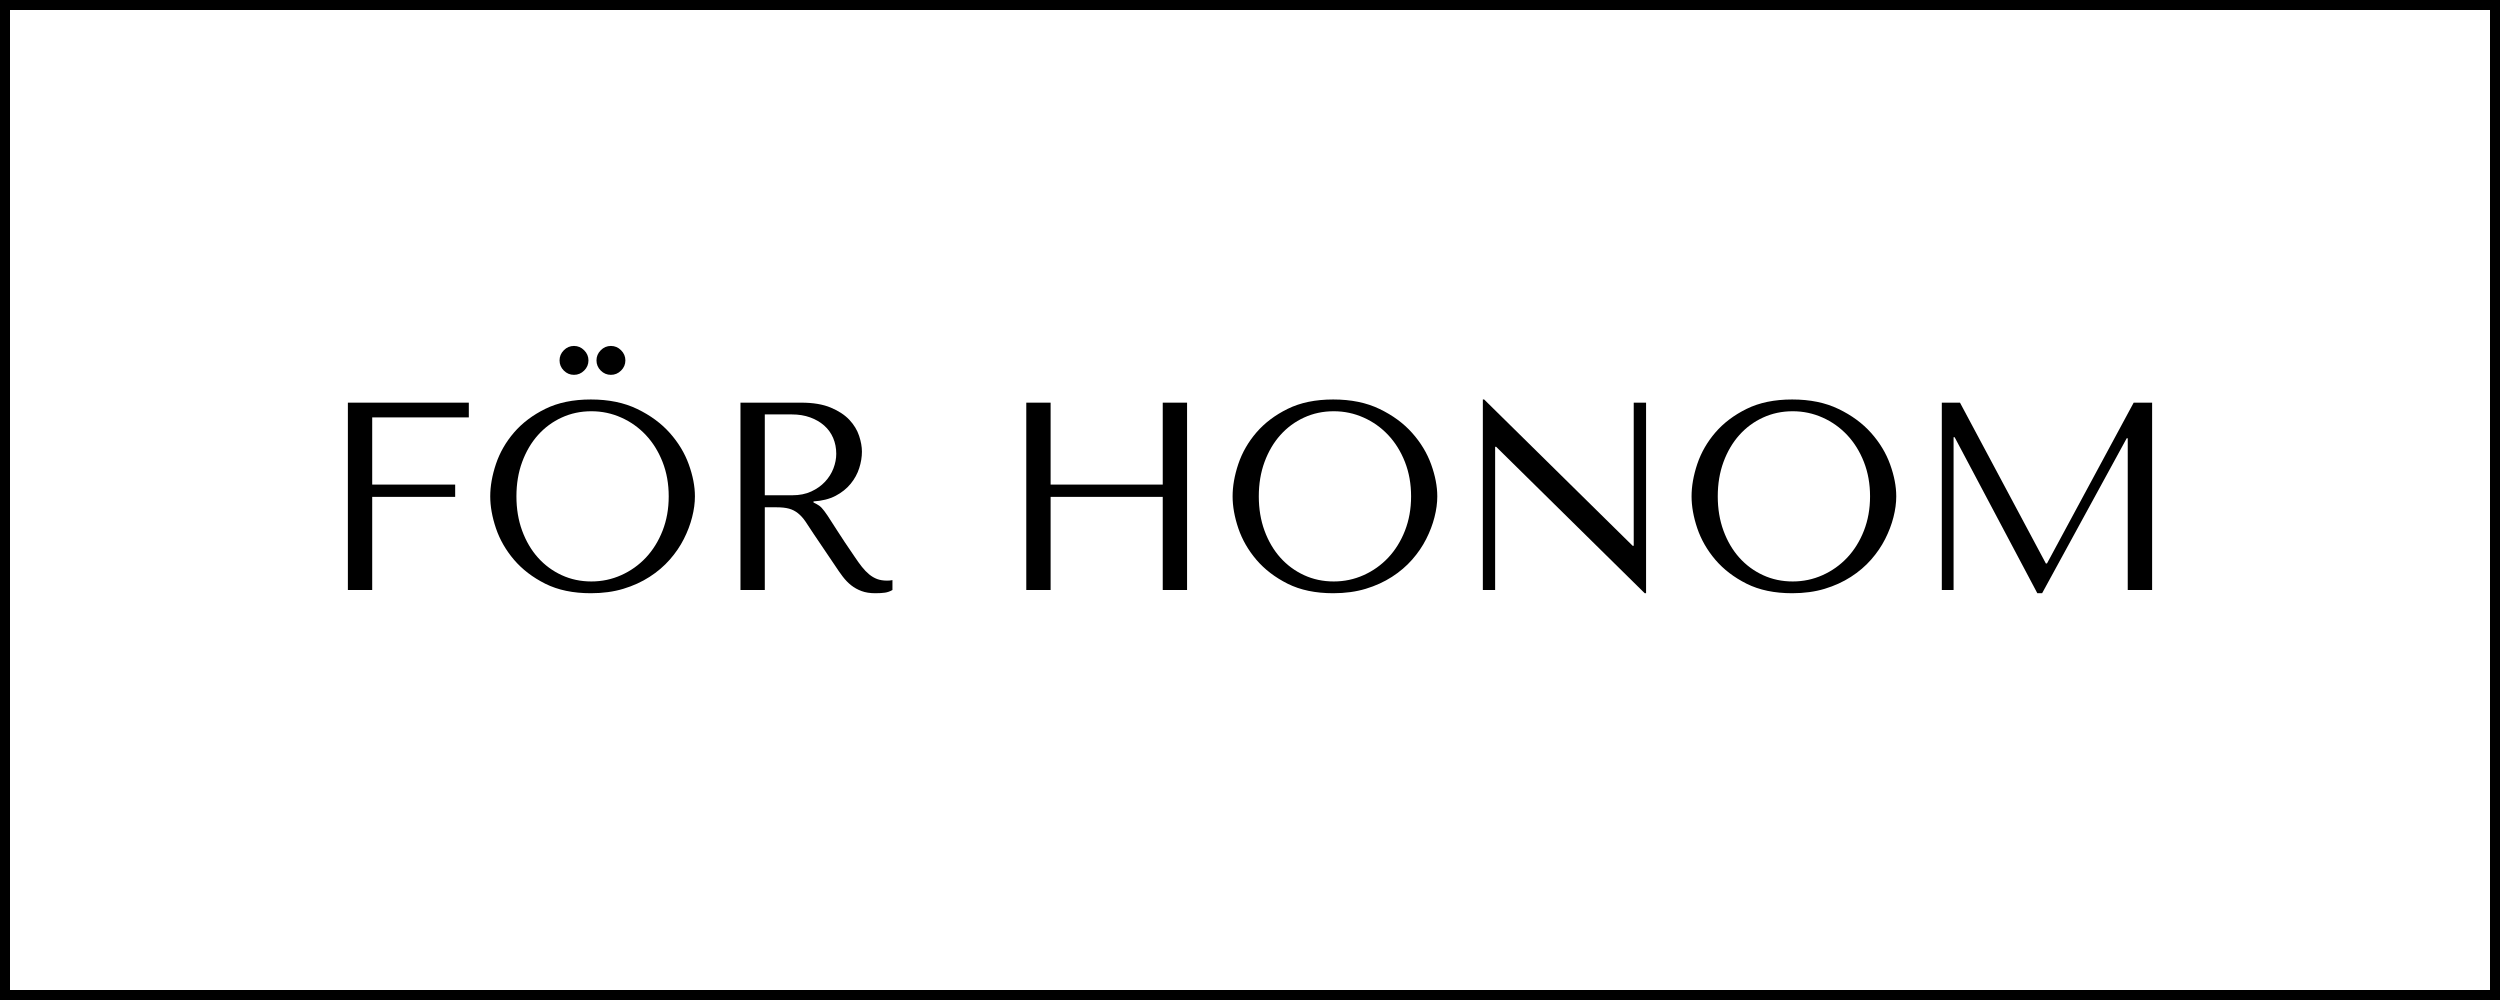
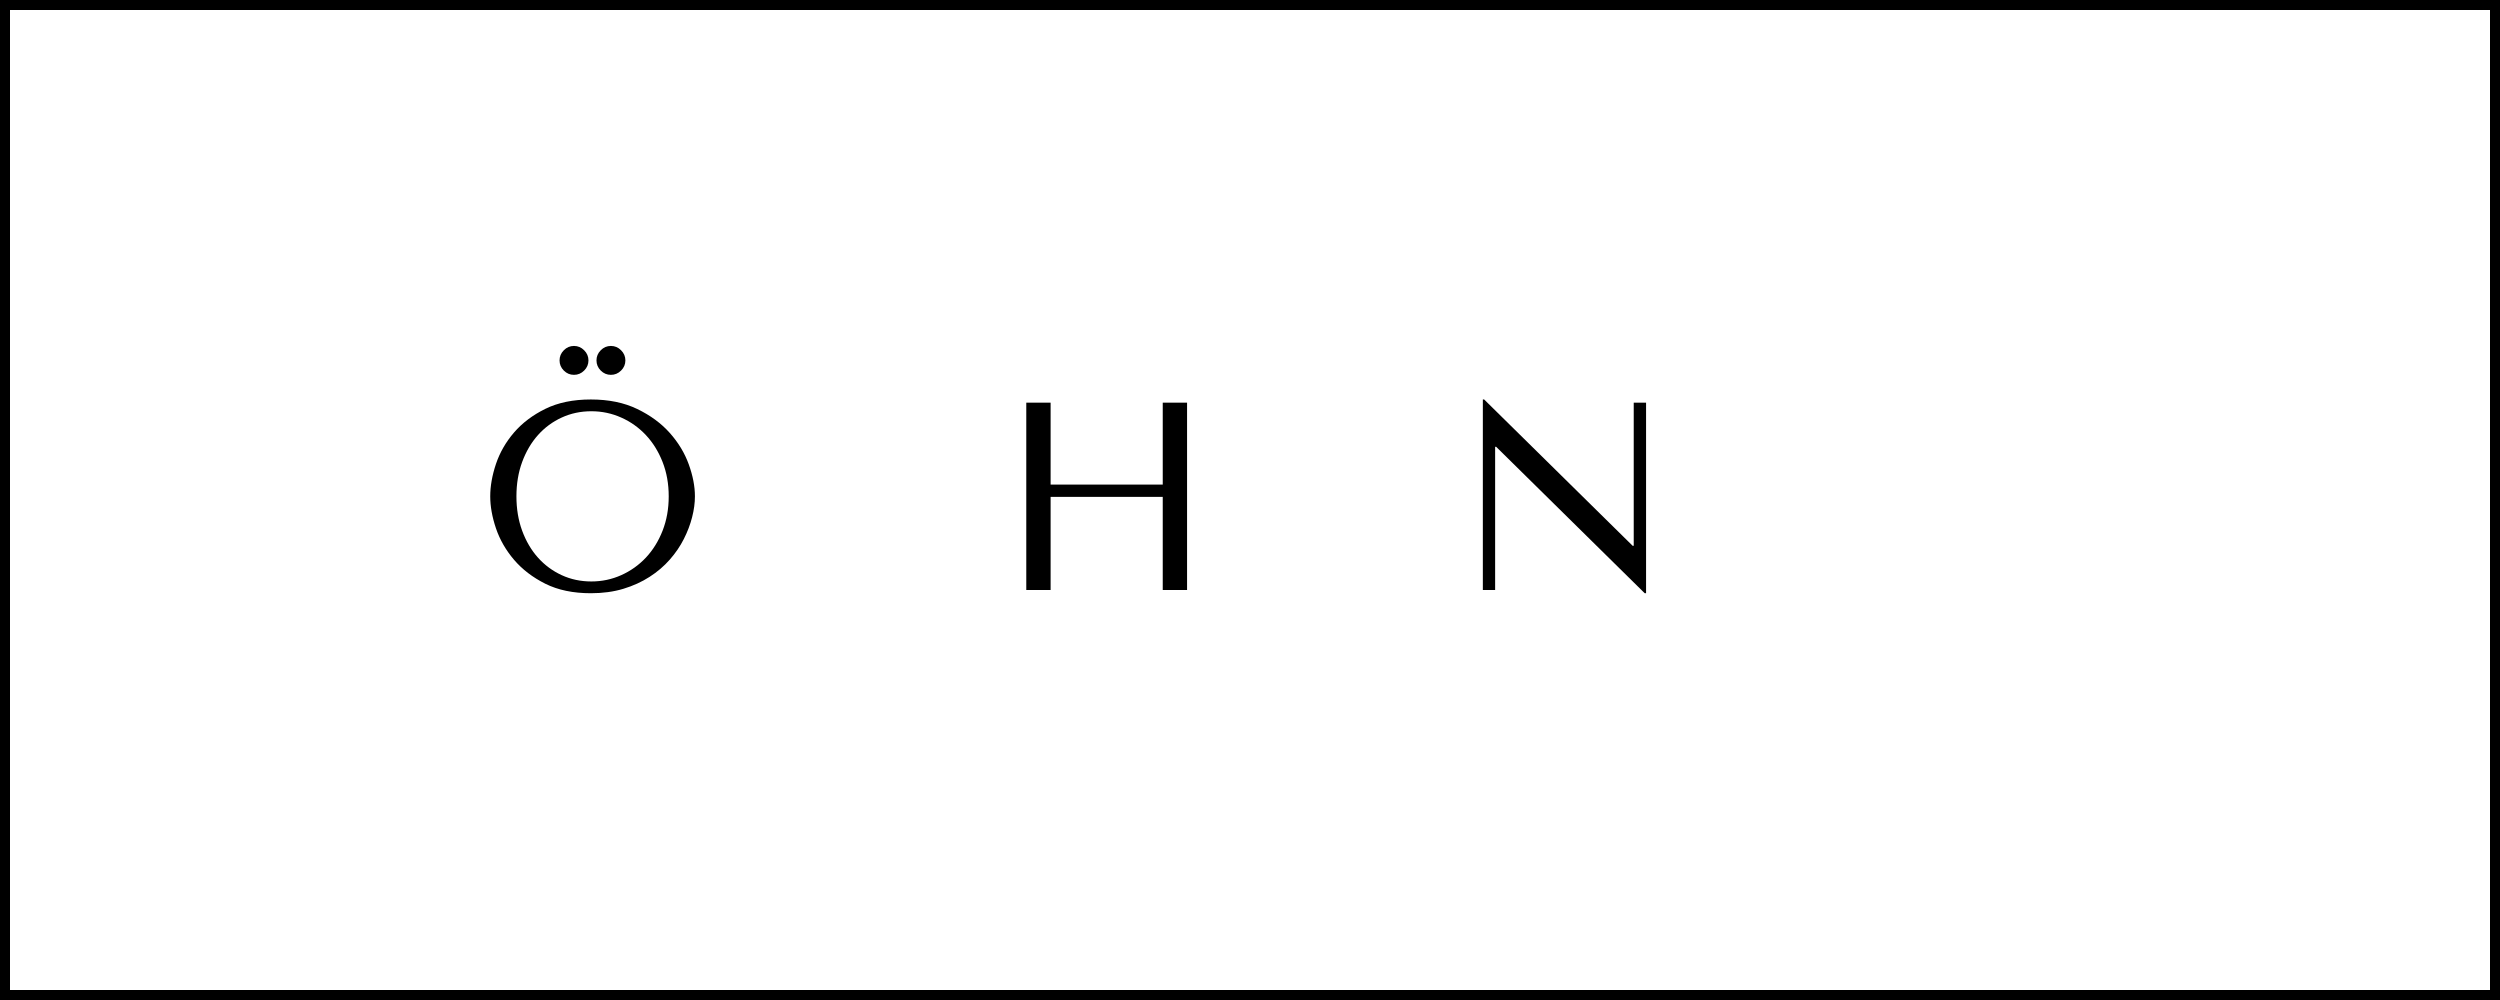
<svg xmlns="http://www.w3.org/2000/svg" version="1.0" preserveAspectRatio="xMidYMid meet" height="400" viewBox="0 0 750 300" zoomAndPan="magnify" width="1000">
  <defs>
    <g />
  </defs>
  <path stroke-miterlimit="4" stroke-opacity="1" stroke-width="8" stroke="#000000" d="M -0 0 L 1000 0 L 1000 400 L -0 400 Z M -0 0" stroke-linejoin="miter" fill="none" transform="matrix(0.75, 0, 0, 0.75, 0, 0)" stroke-linecap="butt" />
  <g fill-opacity="1" fill="#000000">
    <g transform="translate(94.723, 177)">
      <g>
-         <path d="M 9.641 -56.203 L 9.641 0 L 16.938 0 L 16.938 -27.938 L 41.828 -27.938 L 41.828 -31.625 L 16.938 -31.625 L 16.938 -51.781 L 45.922 -51.781 L 45.922 -56.203 Z M 9.641 -56.203" />
-       </g>
+         </g>
    </g>
  </g>
  <g fill-opacity="1" fill="#000000">
    <g transform="translate(143.054, 177)">
      <g>
        <path d="M 4.016 -28.094 C 4.016 -25.102 4.586 -21.906 5.734 -18.5 C 6.891 -15.102 8.695 -11.957 11.156 -9.062 C 13.625 -6.176 16.754 -3.781 20.547 -1.875 C 24.348 0.02 28.898 0.969 34.203 0.969 C 37.785 0.969 41.035 0.523 43.953 -0.359 C 46.867 -1.242 49.488 -2.438 51.812 -3.938 C 54.145 -5.438 56.164 -7.16 57.875 -9.109 C 59.594 -11.066 61 -13.129 62.094 -15.297 C 63.195 -17.461 64.023 -19.641 64.578 -21.828 C 65.141 -24.023 65.422 -26.113 65.422 -28.094 C 65.422 -31.094 64.805 -34.289 63.578 -37.688 C 62.348 -41.094 60.445 -44.238 57.875 -47.125 C 55.312 -50.008 52.062 -52.398 48.125 -54.297 C 44.195 -56.203 39.555 -57.156 34.203 -57.156 C 28.898 -57.156 24.348 -56.219 20.547 -54.344 C 16.754 -52.477 13.625 -50.113 11.156 -47.25 C 8.695 -44.383 6.891 -41.238 5.734 -37.812 C 4.586 -34.383 4.016 -31.145 4.016 -28.094 Z M 11.875 -28.094 C 11.875 -31.844 12.445 -35.281 13.594 -38.406 C 14.75 -41.539 16.332 -44.234 18.344 -46.484 C 20.352 -48.734 22.723 -50.484 25.453 -51.734 C 28.18 -52.992 31.148 -53.625 34.359 -53.625 C 37.516 -53.625 40.5 -52.992 43.312 -51.734 C 46.125 -50.484 48.586 -48.734 50.703 -46.484 C 52.816 -44.234 54.488 -41.539 55.719 -38.406 C 56.945 -35.281 57.562 -31.844 57.562 -28.094 C 57.562 -24.352 56.945 -20.914 55.719 -17.781 C 54.488 -14.645 52.816 -11.953 50.703 -9.703 C 48.586 -7.461 46.125 -5.711 43.312 -4.453 C 40.5 -3.191 37.516 -2.562 34.359 -2.562 C 31.148 -2.562 28.18 -3.191 25.453 -4.453 C 22.723 -5.711 20.352 -7.461 18.344 -9.703 C 16.332 -11.953 14.75 -14.645 13.594 -17.781 C 12.445 -20.914 11.875 -24.352 11.875 -28.094 Z M 24.812 -68.875 C 24.812 -67.695 25.238 -66.68 26.094 -65.828 C 26.945 -64.973 27.961 -64.547 29.141 -64.547 C 30.316 -64.547 31.332 -64.973 32.188 -65.828 C 33.051 -66.68 33.484 -67.695 33.484 -68.875 C 33.484 -70.051 33.051 -71.066 32.188 -71.922 C 31.332 -72.785 30.316 -73.219 29.141 -73.219 C 27.961 -73.219 26.945 -72.785 26.094 -71.922 C 25.238 -71.066 24.812 -70.051 24.812 -68.875 Z M 35.891 -68.875 C 35.891 -67.695 36.316 -66.68 37.172 -65.828 C 38.023 -64.973 39.039 -64.547 40.219 -64.547 C 41.395 -64.547 42.41 -64.973 43.266 -65.828 C 44.129 -66.68 44.562 -67.695 44.562 -68.875 C 44.562 -70.051 44.129 -71.066 43.266 -71.922 C 42.41 -72.785 41.395 -73.219 40.219 -73.219 C 39.039 -73.219 38.023 -72.785 37.172 -71.922 C 36.316 -71.066 35.891 -70.051 35.891 -68.875 Z M 35.891 -68.875" />
      </g>
    </g>
  </g>
  <g fill-opacity="1" fill="#000000">
    <g transform="translate(212.501, 177)">
      <g>
-         <path d="M 9.641 -56.203 L 9.641 0 L 16.938 0 L 16.938 -24.812 L 20.469 -24.812 C 21.969 -24.812 23.211 -24.676 24.203 -24.406 C 25.191 -24.133 26.086 -23.676 26.891 -23.031 C 27.691 -22.395 28.441 -21.566 29.141 -20.547 C 29.836 -19.535 30.664 -18.281 31.625 -16.781 L 37.969 -7.391 C 38.77 -6.16 39.555 -5.035 40.328 -4.016 C 41.109 -2.992 41.953 -2.125 42.859 -1.406 C 43.773 -0.688 44.805 -0.113 45.953 0.312 C 47.109 0.75 48.488 0.969 50.094 0.969 C 51.27 0.969 52.234 0.91 52.984 0.797 C 53.734 0.691 54.484 0.426 55.234 0 L 55.234 -2.969 C 54.961 -2.914 54.691 -2.875 54.422 -2.844 C 54.16 -2.82 53.895 -2.812 53.625 -2.812 C 52.5 -2.812 51.508 -2.969 50.656 -3.281 C 49.801 -3.602 49 -4.07 48.25 -4.688 C 47.5 -5.312 46.773 -6.062 46.078 -6.938 C 45.379 -7.82 44.656 -8.828 43.906 -9.953 C 41.664 -13.223 39.926 -15.832 38.688 -17.781 C 37.457 -19.738 36.484 -21.25 35.766 -22.312 C 35.047 -23.383 34.457 -24.16 34 -24.641 C 33.539 -25.129 32.992 -25.531 32.359 -25.844 L 31.547 -26.25 L 31.547 -26.578 C 34.117 -26.734 36.328 -27.289 38.172 -28.25 C 40.016 -29.219 41.523 -30.426 42.703 -31.875 C 43.879 -33.32 44.734 -34.883 45.266 -36.562 C 45.805 -38.25 46.078 -39.895 46.078 -41.5 C 46.078 -42.945 45.797 -44.523 45.234 -46.234 C 44.672 -47.953 43.707 -49.547 42.344 -51.016 C 40.977 -52.484 39.117 -53.711 36.766 -54.703 C 34.41 -55.703 31.441 -56.203 27.859 -56.203 Z M 16.938 -52.672 L 25.047 -52.672 C 27.078 -52.672 28.91 -52.375 30.547 -51.781 C 32.18 -51.188 33.586 -50.367 34.766 -49.328 C 35.941 -48.285 36.836 -47.039 37.453 -45.594 C 38.066 -44.156 38.375 -42.578 38.375 -40.859 C 38.375 -39.422 38.094 -37.961 37.531 -36.484 C 36.969 -35.016 36.125 -33.676 35 -32.469 C 33.875 -31.27 32.492 -30.297 30.859 -29.547 C 29.234 -28.797 27.348 -28.422 25.203 -28.422 L 16.938 -28.422 Z M 16.938 -52.672" />
-       </g>
+         </g>
    </g>
  </g>
  <g fill-opacity="1" fill="#000000">
    <g transform="translate(298.245, 177)">
      <g>
        <path d="M 16.938 -27.938 L 50.578 -27.938 L 50.578 0 L 57.875 0 L 57.875 -56.203 L 50.578 -56.203 L 50.578 -31.625 L 16.938 -31.625 L 16.938 -56.203 L 9.641 -56.203 L 9.641 0 L 16.938 0 Z M 16.938 -27.938" />
      </g>
    </g>
  </g>
  <g fill-opacity="1" fill="#000000">
    <g transform="translate(365.765, 177)">
      <g>
-         <path d="M 4.016 -28.094 C 4.016 -25.102 4.586 -21.906 5.734 -18.5 C 6.891 -15.102 8.695 -11.957 11.156 -9.062 C 13.625 -6.176 16.754 -3.781 20.547 -1.875 C 24.348 0.02 28.898 0.969 34.203 0.969 C 37.785 0.969 41.035 0.523 43.953 -0.359 C 46.867 -1.242 49.488 -2.438 51.812 -3.938 C 54.145 -5.438 56.164 -7.16 57.875 -9.109 C 59.594 -11.066 61 -13.129 62.094 -15.297 C 63.195 -17.461 64.023 -19.641 64.578 -21.828 C 65.141 -24.023 65.422 -26.113 65.422 -28.094 C 65.422 -31.094 64.805 -34.289 63.578 -37.688 C 62.348 -41.094 60.445 -44.238 57.875 -47.125 C 55.312 -50.008 52.062 -52.398 48.125 -54.297 C 44.195 -56.203 39.555 -57.156 34.203 -57.156 C 28.898 -57.156 24.348 -56.219 20.547 -54.344 C 16.754 -52.477 13.625 -50.113 11.156 -47.25 C 8.695 -44.383 6.891 -41.238 5.734 -37.812 C 4.586 -34.383 4.016 -31.145 4.016 -28.094 Z M 11.875 -28.094 C 11.875 -31.844 12.445 -35.281 13.594 -38.406 C 14.75 -41.539 16.332 -44.234 18.344 -46.484 C 20.352 -48.734 22.723 -50.484 25.453 -51.734 C 28.18 -52.992 31.148 -53.625 34.359 -53.625 C 37.516 -53.625 40.5 -52.992 43.312 -51.734 C 46.125 -50.484 48.586 -48.734 50.703 -46.484 C 52.816 -44.234 54.488 -41.539 55.719 -38.406 C 56.945 -35.281 57.562 -31.844 57.562 -28.094 C 57.562 -24.352 56.945 -20.914 55.719 -17.781 C 54.488 -14.645 52.816 -11.953 50.703 -9.703 C 48.586 -7.461 46.125 -5.711 43.312 -4.453 C 40.5 -3.191 37.516 -2.562 34.359 -2.562 C 31.148 -2.562 28.18 -3.191 25.453 -4.453 C 22.723 -5.711 20.352 -7.461 18.344 -9.703 C 16.332 -11.953 14.75 -14.645 13.594 -17.781 C 12.445 -20.914 11.875 -24.352 11.875 -28.094 Z M 11.875 -28.094" />
-       </g>
+         </g>
    </g>
  </g>
  <g fill-opacity="1" fill="#000000">
    <g transform="translate(435.212, 177)">
      <g>
        <path d="M 54.906 -56.203 L 54.906 -13.25 L 54.594 -13.25 L 10.031 -57.156 L 9.641 -57.156 L 9.641 0 L 13.328 0 L 13.328 -42.953 L 13.641 -42.953 L 58.203 0.969 L 58.609 0.969 L 58.609 -56.203 Z M 54.906 -56.203" />
      </g>
    </g>
  </g>
  <g fill-opacity="1" fill="#000000">
    <g transform="translate(503.454, 177)">
      <g>
-         <path d="M 4.016 -28.094 C 4.016 -25.102 4.586 -21.906 5.734 -18.5 C 6.891 -15.102 8.695 -11.957 11.156 -9.062 C 13.625 -6.176 16.754 -3.781 20.547 -1.875 C 24.348 0.02 28.898 0.969 34.203 0.969 C 37.785 0.969 41.035 0.523 43.953 -0.359 C 46.867 -1.242 49.488 -2.438 51.812 -3.938 C 54.145 -5.438 56.164 -7.16 57.875 -9.109 C 59.594 -11.066 61 -13.129 62.094 -15.297 C 63.195 -17.461 64.023 -19.641 64.578 -21.828 C 65.141 -24.023 65.422 -26.113 65.422 -28.094 C 65.422 -31.094 64.805 -34.289 63.578 -37.688 C 62.348 -41.094 60.445 -44.238 57.875 -47.125 C 55.312 -50.008 52.062 -52.398 48.125 -54.297 C 44.195 -56.203 39.555 -57.156 34.203 -57.156 C 28.898 -57.156 24.348 -56.219 20.547 -54.344 C 16.754 -52.477 13.625 -50.113 11.156 -47.25 C 8.695 -44.383 6.891 -41.238 5.734 -37.812 C 4.586 -34.383 4.016 -31.145 4.016 -28.094 Z M 11.875 -28.094 C 11.875 -31.844 12.445 -35.281 13.594 -38.406 C 14.75 -41.539 16.332 -44.234 18.344 -46.484 C 20.352 -48.734 22.723 -50.484 25.453 -51.734 C 28.18 -52.992 31.148 -53.625 34.359 -53.625 C 37.516 -53.625 40.5 -52.992 43.312 -51.734 C 46.125 -50.484 48.586 -48.734 50.703 -46.484 C 52.816 -44.234 54.488 -41.539 55.719 -38.406 C 56.945 -35.281 57.562 -31.844 57.562 -28.094 C 57.562 -24.352 56.945 -20.914 55.719 -17.781 C 54.488 -14.645 52.816 -11.953 50.703 -9.703 C 48.586 -7.461 46.125 -5.711 43.312 -4.453 C 40.5 -3.191 37.516 -2.562 34.359 -2.562 C 31.148 -2.562 28.18 -3.191 25.453 -4.453 C 22.723 -5.711 20.352 -7.461 18.344 -9.703 C 16.332 -11.953 14.75 -14.645 13.594 -17.781 C 12.445 -20.914 11.875 -24.352 11.875 -28.094 Z M 11.875 -28.094" />
-       </g>
+         </g>
    </g>
  </g>
  <g fill-opacity="1" fill="#000000">
    <g transform="translate(572.901, 177)">
      <g>
-         <path d="M 15.094 -56.203 L 9.641 -56.203 L 9.641 0 L 13.172 0 L 13.172 -45.844 L 13.484 -45.844 L 38.297 0.969 L 39.734 0.969 L 65.109 -45.516 L 65.422 -45.516 L 65.422 0 L 72.734 0 L 72.734 -56.203 L 67.203 -56.203 L 41.188 -7.953 L 40.859 -7.953 Z M 15.094 -56.203" />
-       </g>
+         </g>
    </g>
  </g>
</svg>